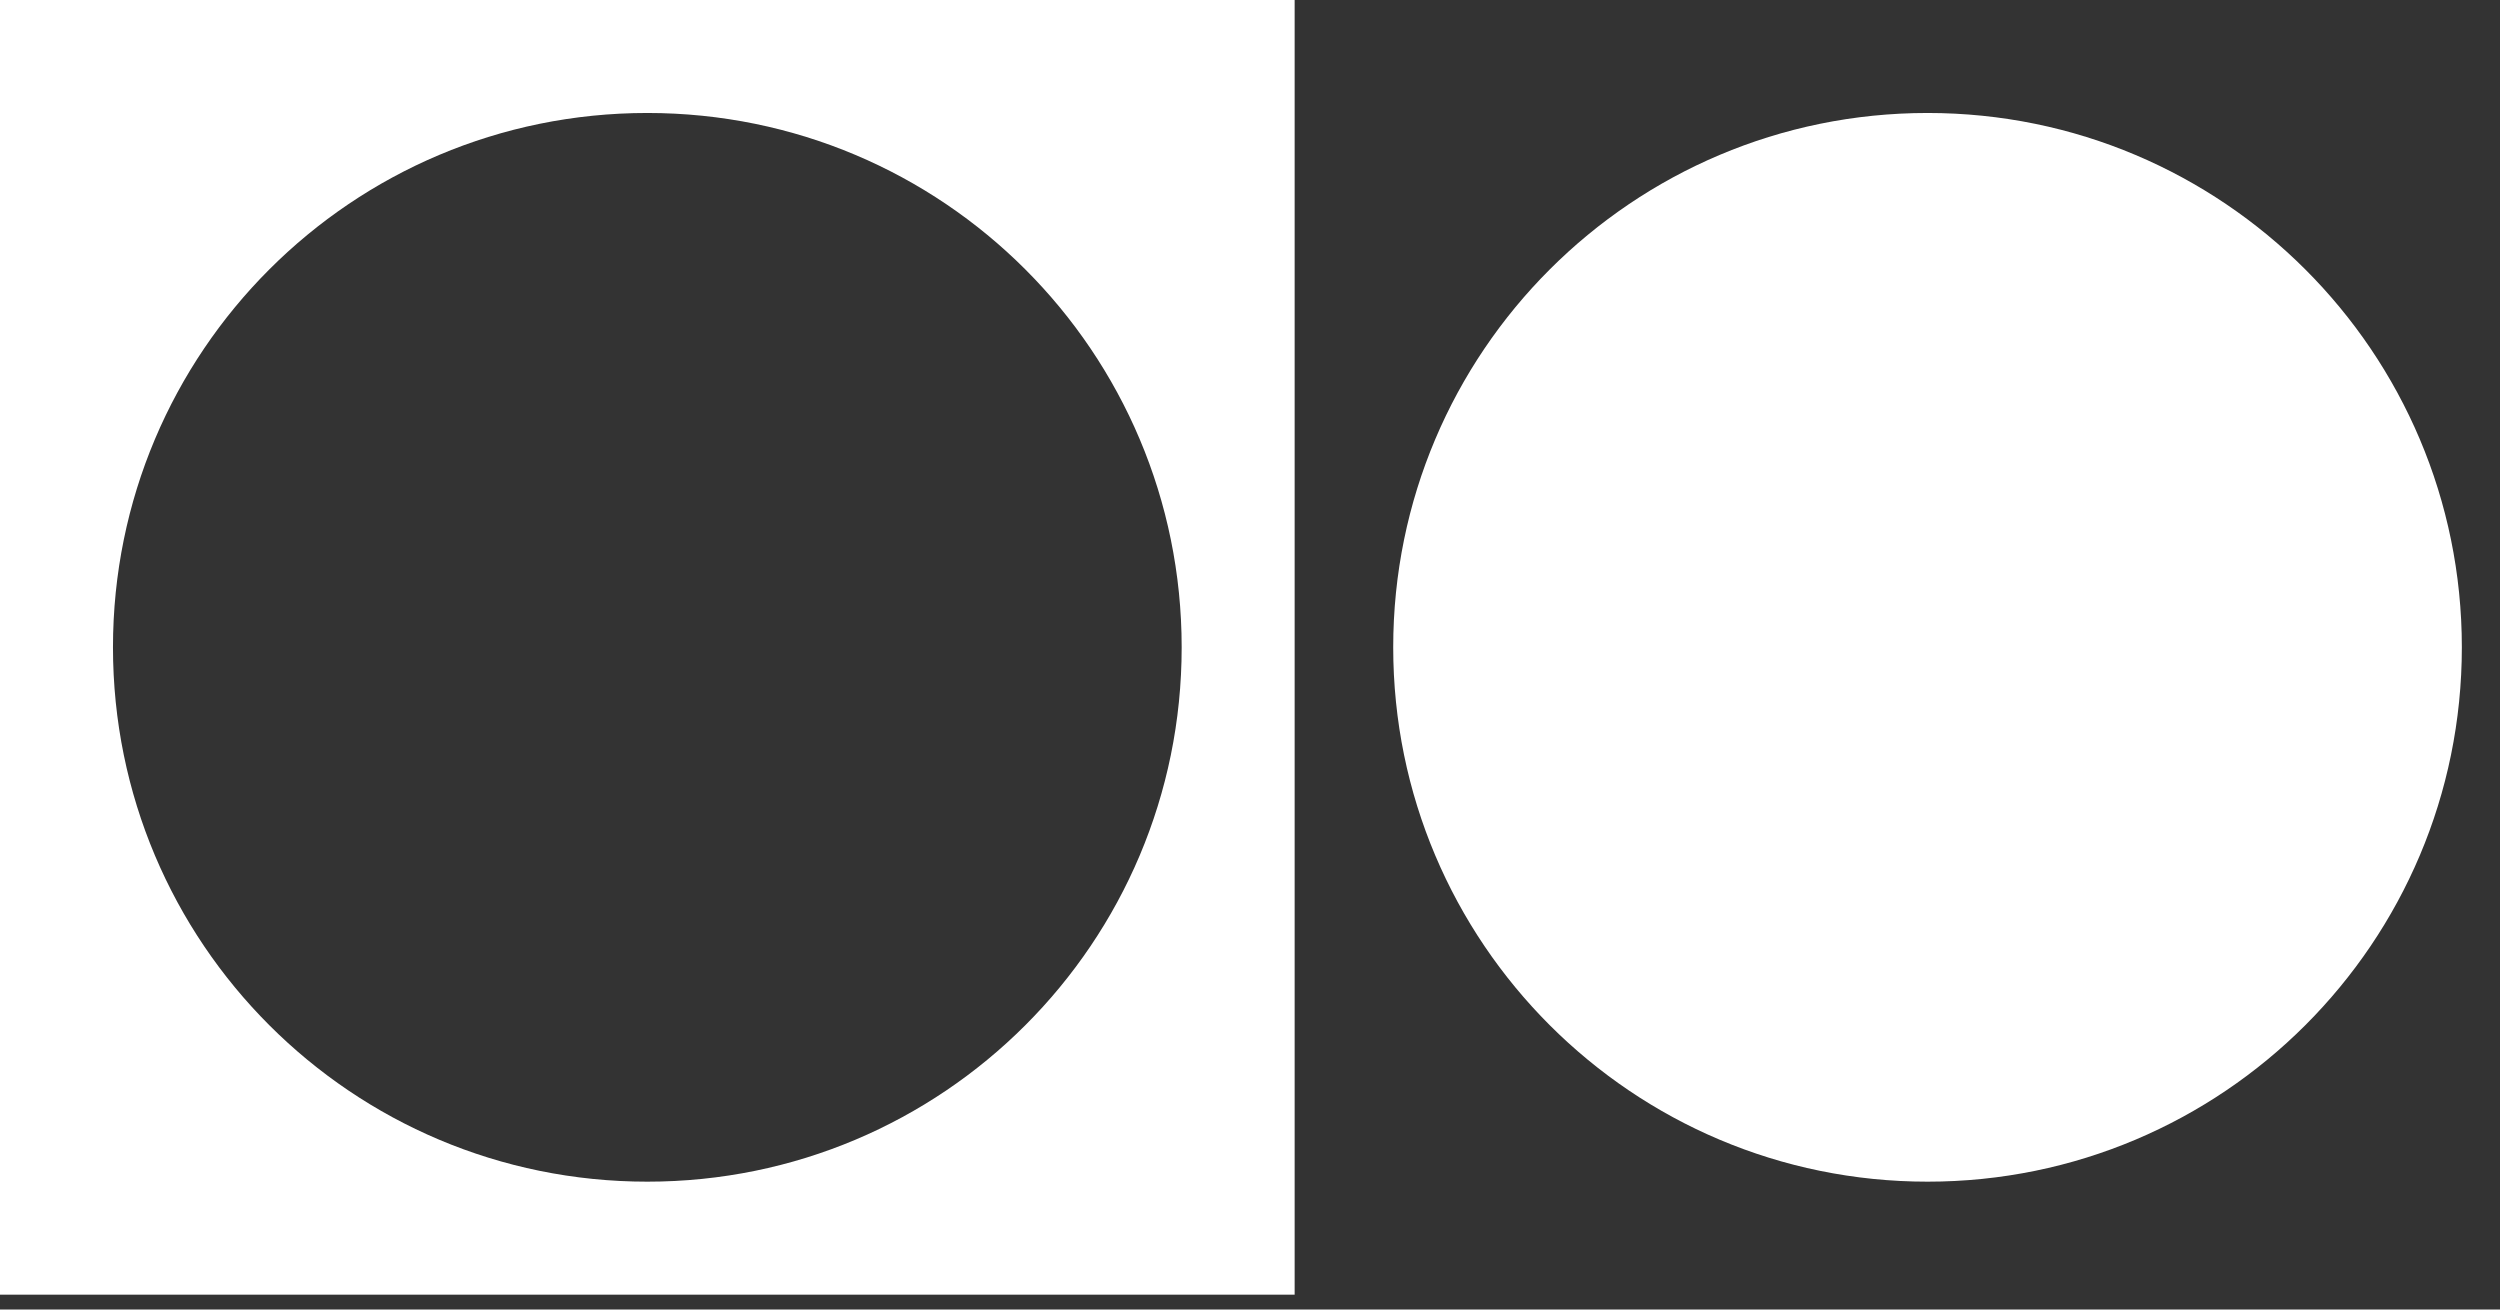
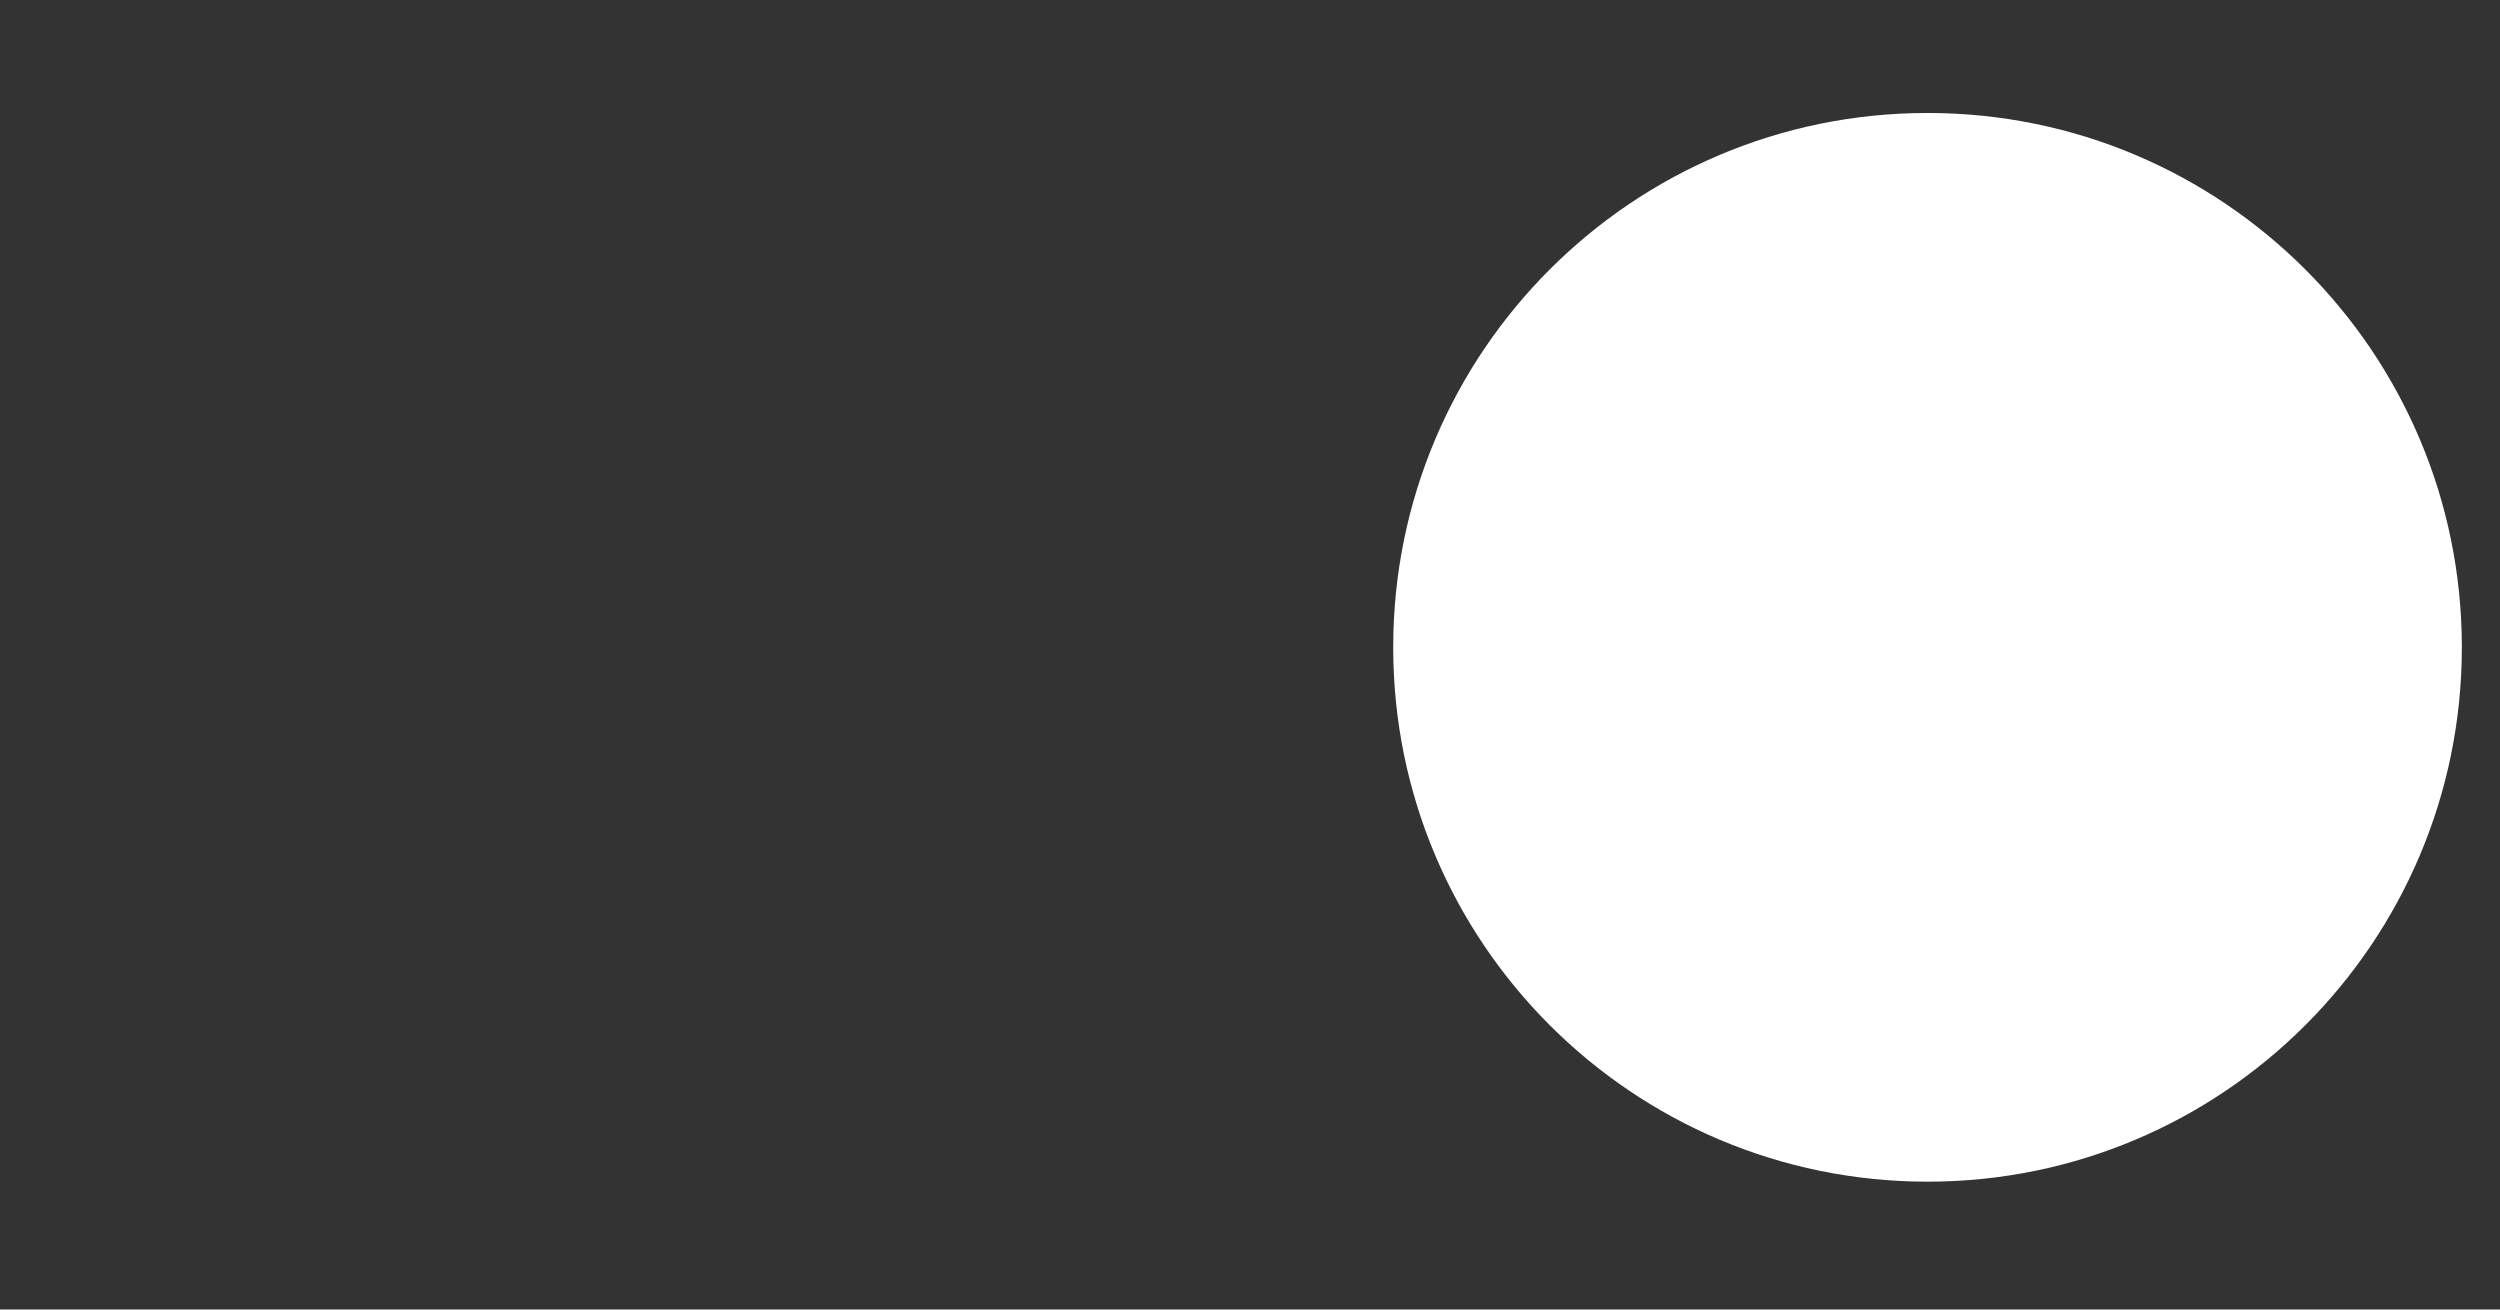
<svg xmlns="http://www.w3.org/2000/svg" fill="none" height="100%" overflow="visible" preserveAspectRatio="none" style="display: block;" viewBox="0 0 42 22" width="100%">
  <rect x="0" y="0" width="42" height="22" fill="#333333" stroke="none" />
  <g id="Group 90">
-     <path d="M0 0V21.75H21.75V0H0ZM10.875 19.852C5.912 19.852 1.898 15.838 1.898 10.875C1.898 5.912 5.912 1.898 10.875 1.898C15.838 1.898 19.852 5.912 19.852 10.875C19.852 15.838 15.838 19.852 10.875 19.852Z" fill="white" id="Vector" />
    <path d="M32.383 19.852C37.34 19.852 41.359 15.833 41.359 10.875C41.359 5.917 37.34 1.898 32.383 1.898C27.425 1.898 23.406 5.917 23.406 10.875C23.406 15.833 27.425 19.852 32.383 19.852Z" fill="white" id="Vector_2" />
  </g>
</svg>